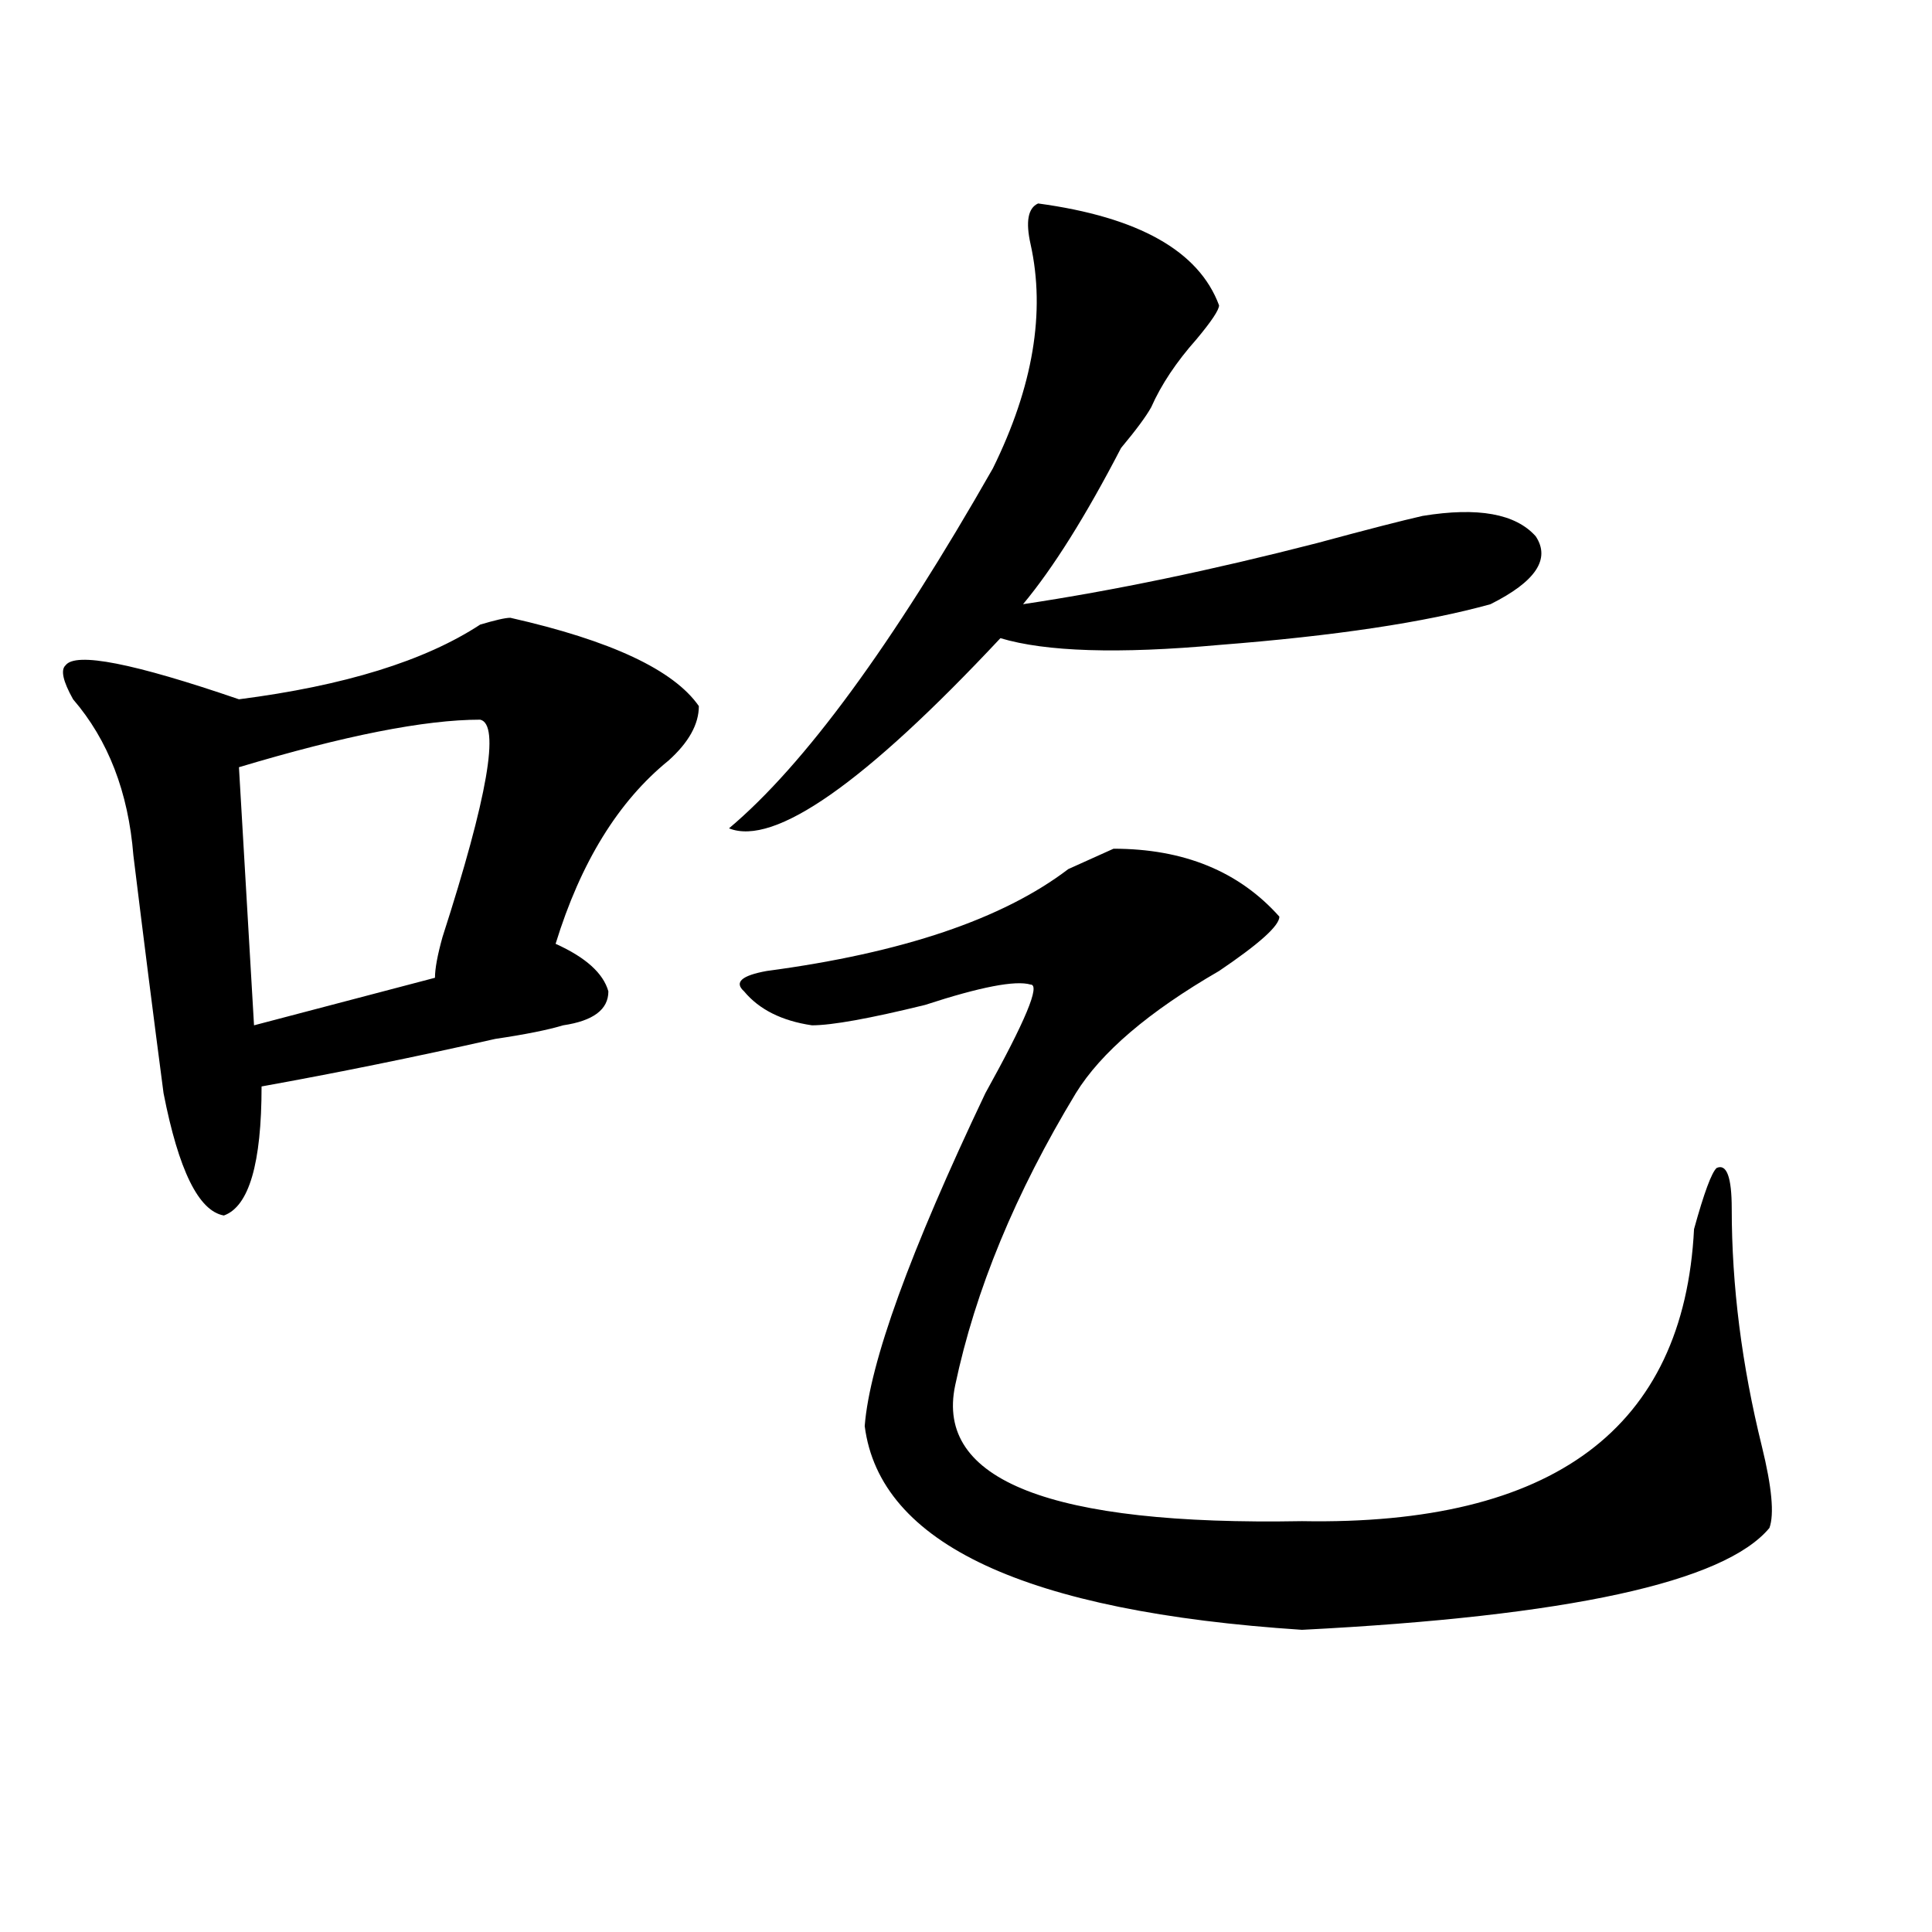
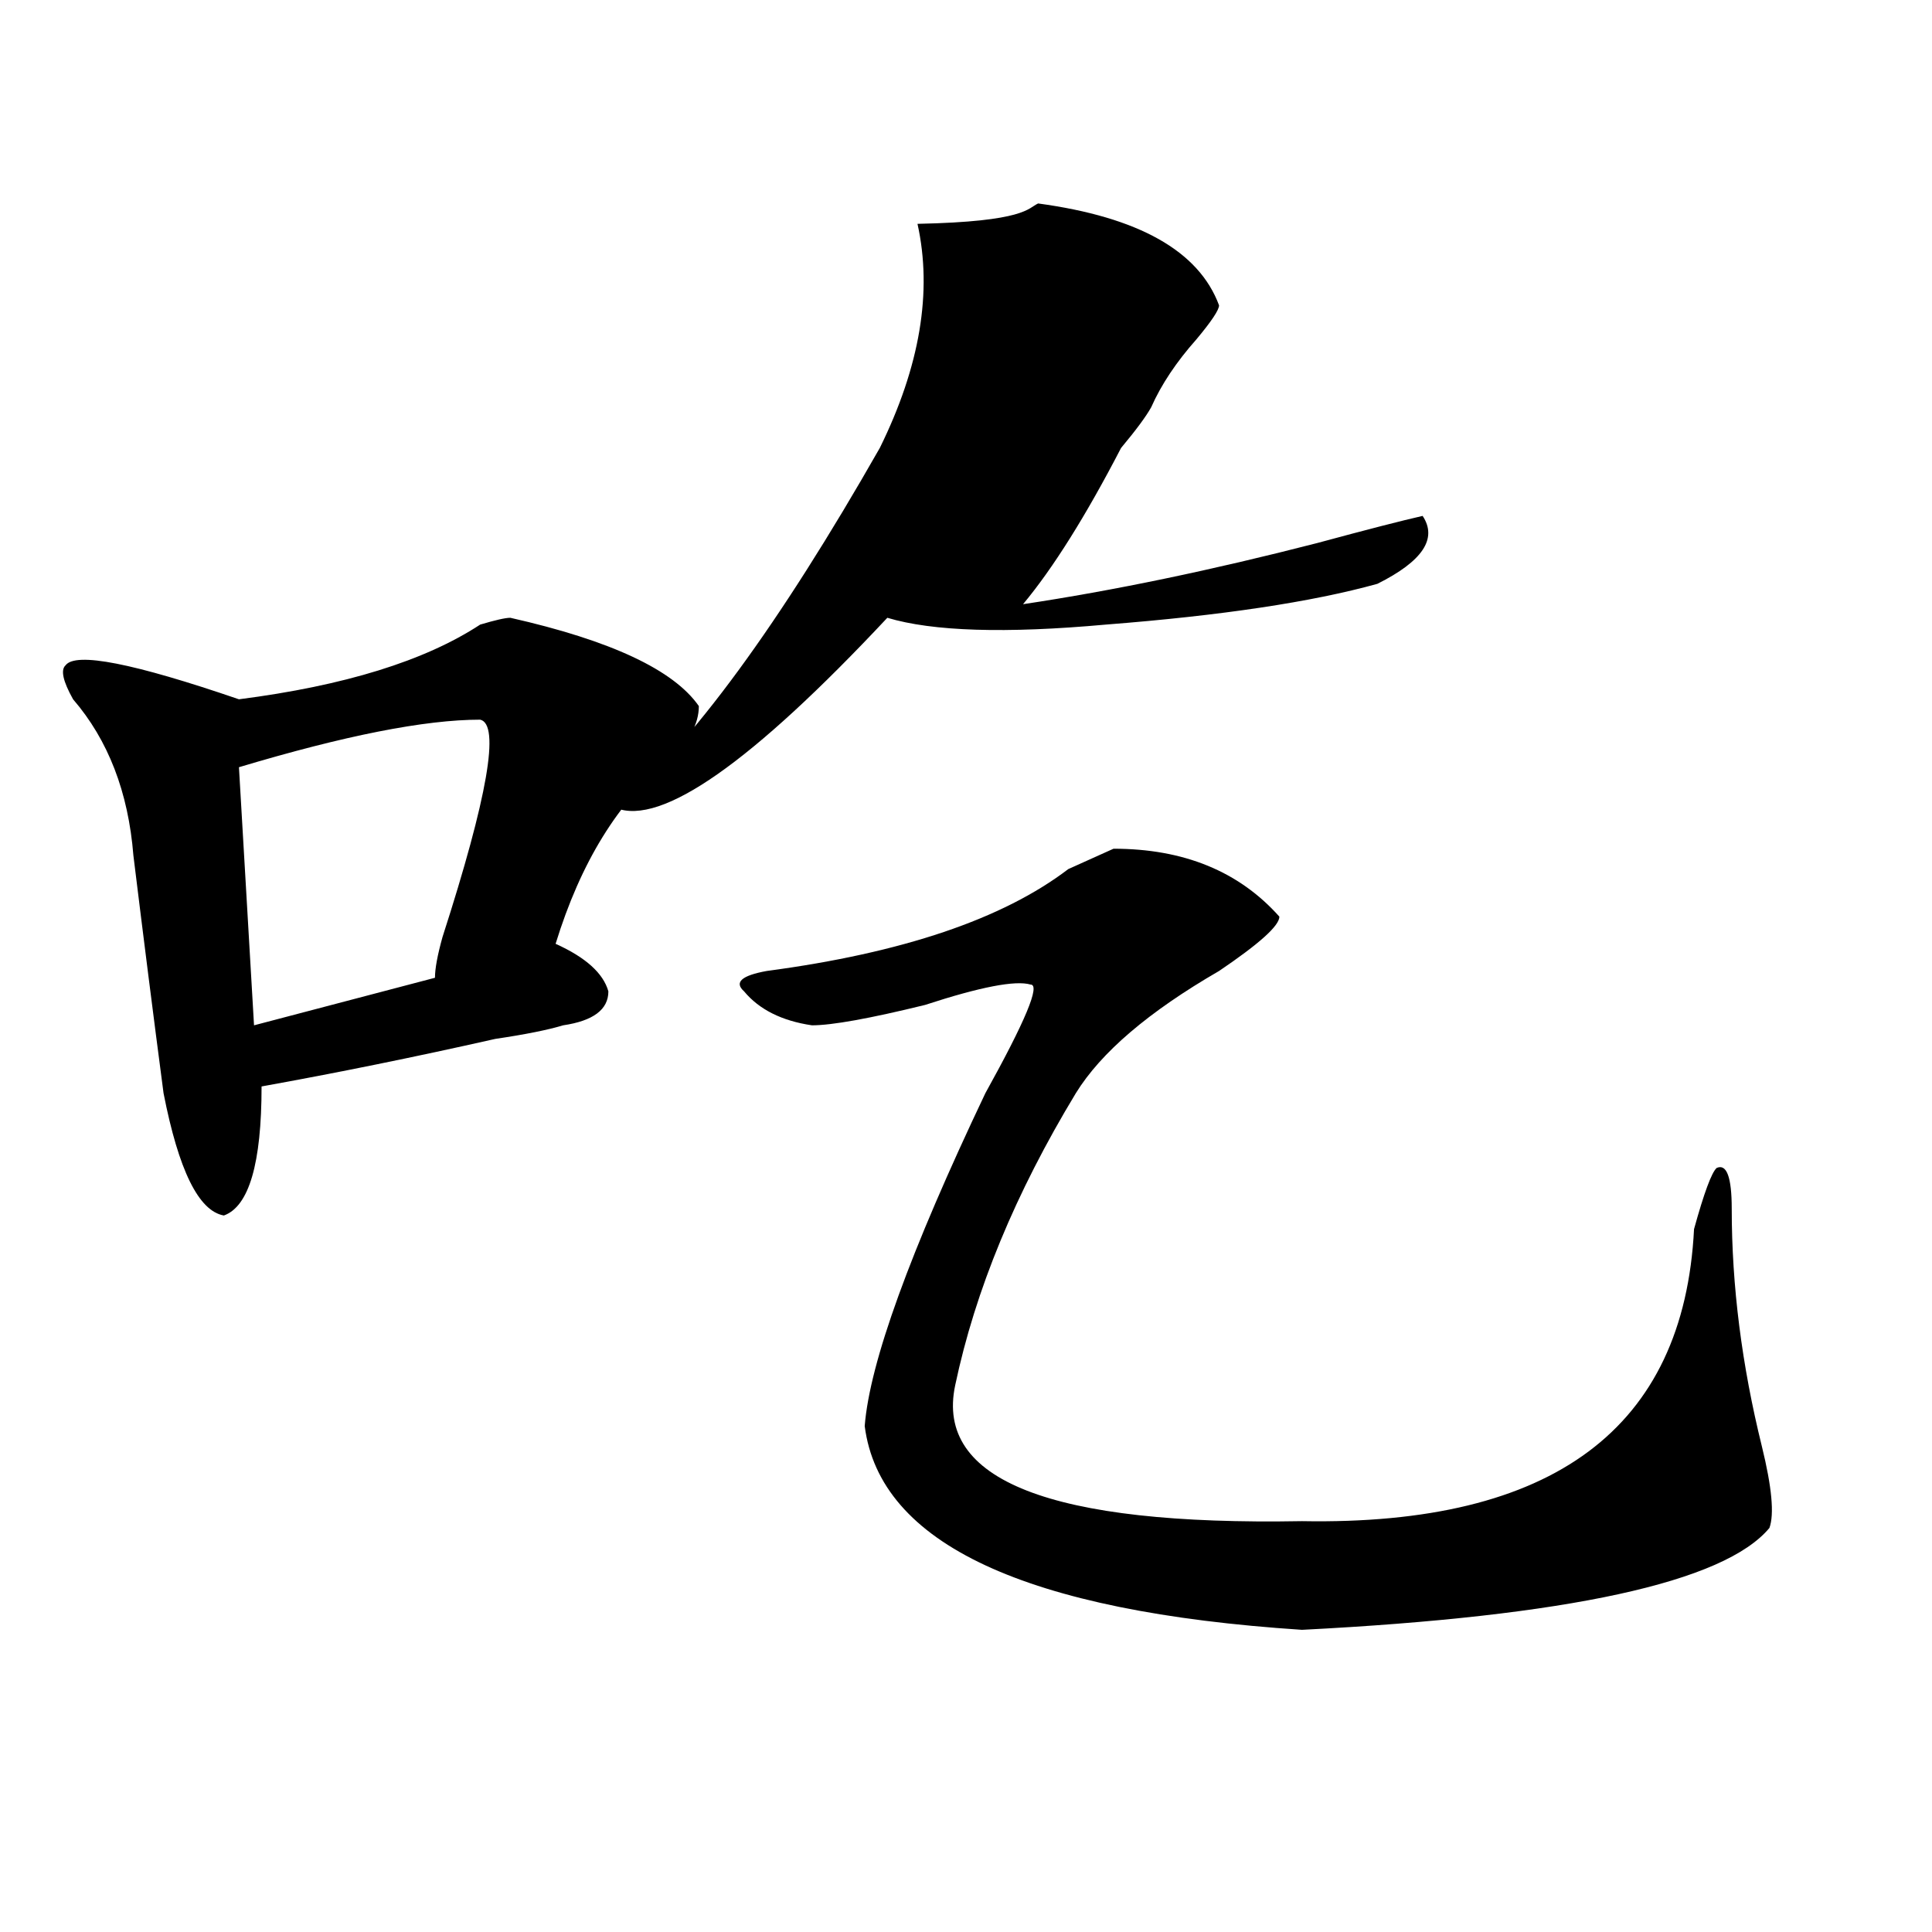
<svg xmlns="http://www.w3.org/2000/svg" version="1.1" id="图层_1" x="0px" y="0px" width="1000px" height="1000px" viewBox="0 0 1000 1000" enable-background="new 0 0 1000 1000" xml:space="preserve">
-   <path d="M264.164,319.766c52.011,11.755,84.51,26.972,97.559,45.703c0,9.394-5.244,18.786-15.609,28.125  c-26.036,21.094-45.548,52.734-58.535,94.922c15.609,7.031,24.694,15.271,27.316,24.609c0,9.394-7.805,15.271-23.414,17.578  c-7.805,2.362-19.512,4.724-35.121,7.031c-41.646,9.394-81.949,17.578-120.973,24.609c0,39.88-6.524,62.128-19.512,66.797  c-13.049-2.308-23.414-23.401-31.219-63.281C79.412,526.034,74.229,485,69.047,442.813c-2.622-32.794-13.049-59.766-31.219-80.859  c-5.244-9.339-6.524-15.216-3.902-17.578c5.183-7.031,35.121-1.153,89.754,17.578c54.633-7.031,96.217-19.886,124.875-38.672  C256.359,320.974,261.542,319.766,264.164,319.766z M248.555,372.5c-28.658,0-70.242,8.239-124.875,24.609l7.805,133.594  l93.656-24.609c0-4.669,1.28-11.7,3.902-21.094C252.457,412.38,258.92,374.862,248.555,372.5z M537.328,105.313  c52.011,7.031,83.229,24.609,93.656,52.734c0,2.362-3.902,8.239-11.707,17.578c-10.427,11.755-18.231,23.456-23.414,35.156  c-2.622,4.724-7.805,11.755-15.609,21.094c-18.231,35.156-35.121,62.128-50.73,80.859c46.828-7.031,97.559-17.578,152.191-31.641  c25.975-7.031,44.206-11.7,54.633-14.063c28.597-4.669,48.108-1.153,58.535,10.547c7.805,11.755,0,23.456-23.414,35.156  c-33.841,9.394-80.669,16.425-140.484,21.094c-52.072,4.724-89.754,3.516-113.168-3.516  c-70.242,75.036-117.07,107.831-140.484,98.438c39.023-32.794,84.51-94.922,136.582-186.328  c20.792-42.188,27.316-80.859,19.512-116.016C530.804,114.706,532.084,107.675,537.328,105.313z M576.352,439.297  c36.401,0,64.998,11.755,85.852,35.156c0,4.724-10.427,14.063-31.219,28.125c-36.463,21.094-61.157,42.188-74.145,63.281  c-31.219,51.581-52.072,101.953-62.438,151.172c-10.427,49.219,49.389,72.675,179.508,70.313  c130.058,2.362,197.678-48.011,202.922-151.172c5.183-18.731,9.085-29.278,11.707-31.641c5.183-2.308,7.805,4.724,7.805,21.094  c0,39.88,5.183,80.859,15.609,123.047c5.183,21.094,6.463,35.156,3.902,42.188c-23.414,28.125-104.083,45.703-241.945,52.734  c-143.106-9.394-218.531-44.495-226.336-105.469c2.561-32.794,23.414-90.198,62.438-172.266  c20.792-37.464,28.597-56.25,23.414-56.25c-7.805-2.308-26.036,1.208-54.633,10.547c-28.658,7.031-48.17,10.547-58.535,10.547  c-15.609-2.308-27.316-8.185-35.121-17.578c-5.244-4.669-1.342-8.185,11.707-10.547c70.242-9.339,122.253-26.917,156.094-52.734  C563.303,445.175,571.107,441.659,576.352,439.297z" />
+   <path d="M264.164,319.766c52.011,11.755,84.51,26.972,97.559,45.703c0,9.394-5.244,18.786-15.609,28.125  c-26.036,21.094-45.548,52.734-58.535,94.922c15.609,7.031,24.694,15.271,27.316,24.609c0,9.394-7.805,15.271-23.414,17.578  c-7.805,2.362-19.512,4.724-35.121,7.031c-41.646,9.394-81.949,17.578-120.973,24.609c0,39.88-6.524,62.128-19.512,66.797  c-13.049-2.308-23.414-23.401-31.219-63.281C79.412,526.034,74.229,485,69.047,442.813c-2.622-32.794-13.049-59.766-31.219-80.859  c-5.244-9.339-6.524-15.216-3.902-17.578c5.183-7.031,35.121-1.153,89.754,17.578c54.633-7.031,96.217-19.886,124.875-38.672  C256.359,320.974,261.542,319.766,264.164,319.766z M248.555,372.5c-28.658,0-70.242,8.239-124.875,24.609l7.805,133.594  l93.656-24.609c0-4.669,1.28-11.7,3.902-21.094C252.457,412.38,258.92,374.862,248.555,372.5z M537.328,105.313  c52.011,7.031,83.229,24.609,93.656,52.734c0,2.362-3.902,8.239-11.707,17.578c-10.427,11.755-18.231,23.456-23.414,35.156  c-2.622,4.724-7.805,11.755-15.609,21.094c-18.231,35.156-35.121,62.128-50.73,80.859c46.828-7.031,97.559-17.578,152.191-31.641  c25.975-7.031,44.206-11.7,54.633-14.063c7.805,11.755,0,23.456-23.414,35.156  c-33.841,9.394-80.669,16.425-140.484,21.094c-52.072,4.724-89.754,3.516-113.168-3.516  c-70.242,75.036-117.07,107.831-140.484,98.438c39.023-32.794,84.51-94.922,136.582-186.328  c20.792-42.188,27.316-80.859,19.512-116.016C530.804,114.706,532.084,107.675,537.328,105.313z M576.352,439.297  c36.401,0,64.998,11.755,85.852,35.156c0,4.724-10.427,14.063-31.219,28.125c-36.463,21.094-61.157,42.188-74.145,63.281  c-31.219,51.581-52.072,101.953-62.438,151.172c-10.427,49.219,49.389,72.675,179.508,70.313  c130.058,2.362,197.678-48.011,202.922-151.172c5.183-18.731,9.085-29.278,11.707-31.641c5.183-2.308,7.805,4.724,7.805,21.094  c0,39.88,5.183,80.859,15.609,123.047c5.183,21.094,6.463,35.156,3.902,42.188c-23.414,28.125-104.083,45.703-241.945,52.734  c-143.106-9.394-218.531-44.495-226.336-105.469c2.561-32.794,23.414-90.198,62.438-172.266  c20.792-37.464,28.597-56.25,23.414-56.25c-7.805-2.308-26.036,1.208-54.633,10.547c-28.658,7.031-48.17,10.547-58.535,10.547  c-15.609-2.308-27.316-8.185-35.121-17.578c-5.244-4.669-1.342-8.185,11.707-10.547c70.242-9.339,122.253-26.917,156.094-52.734  C563.303,445.175,571.107,441.659,576.352,439.297z" />
</svg>